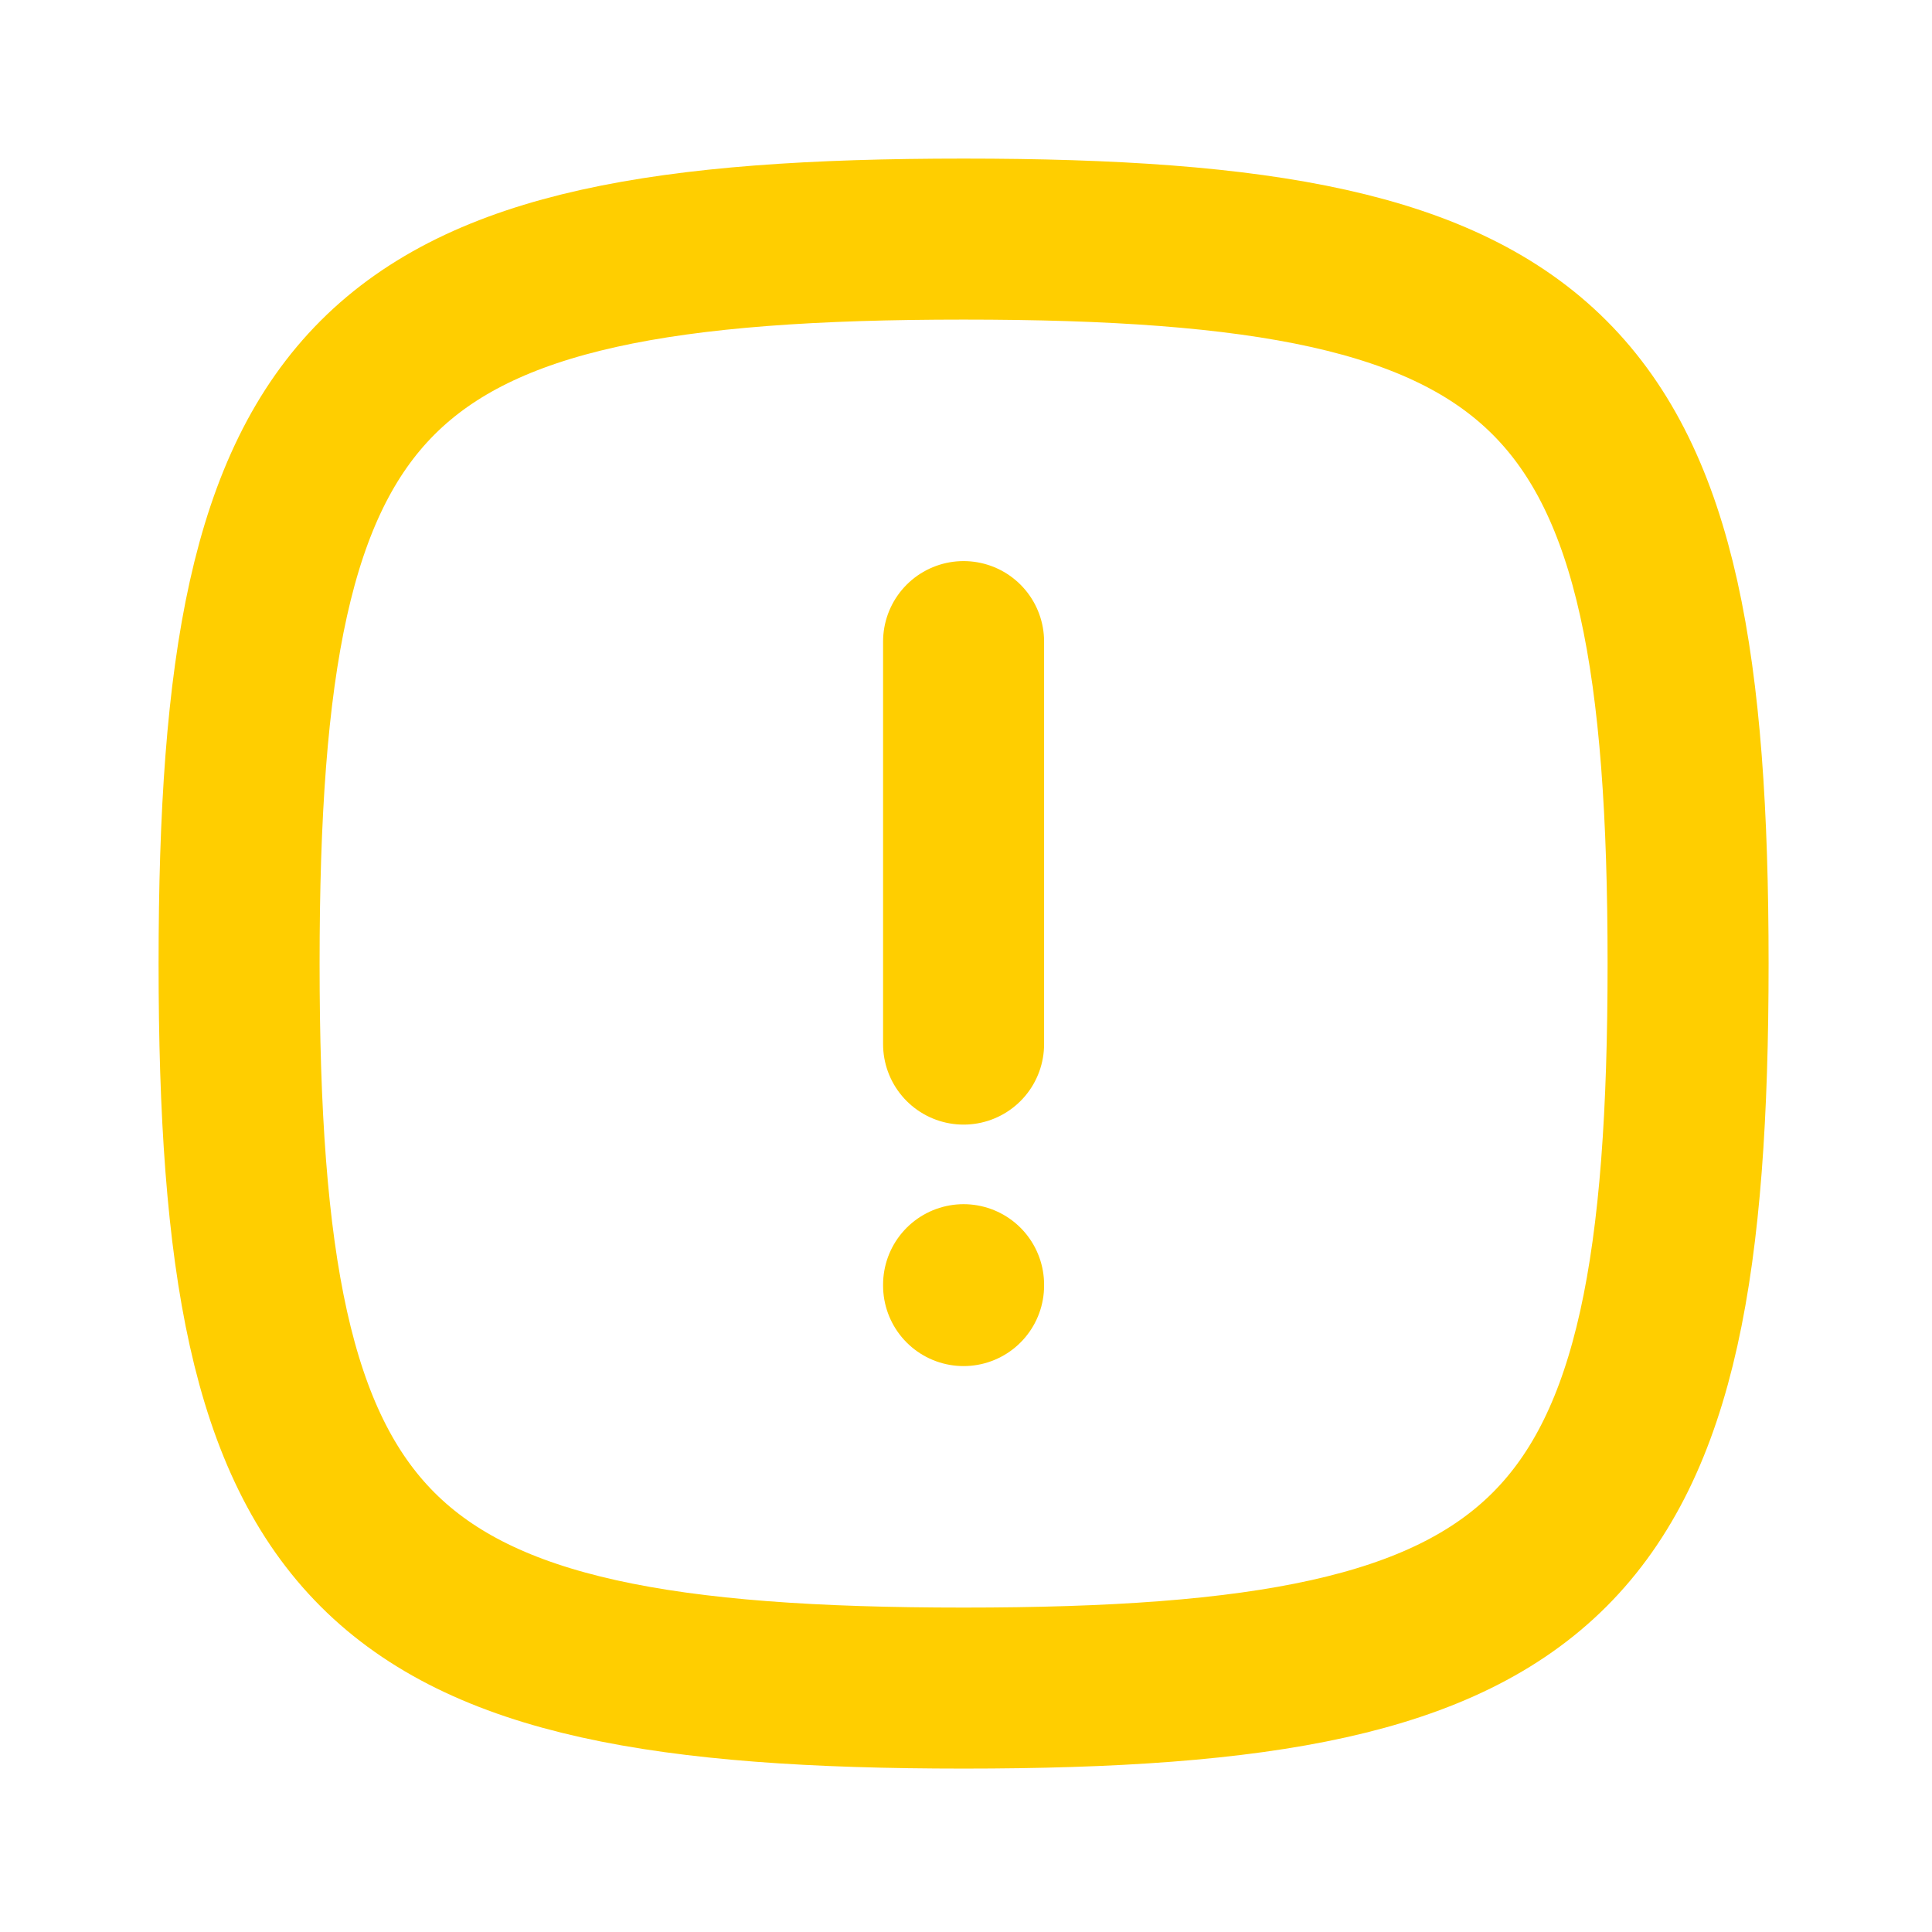
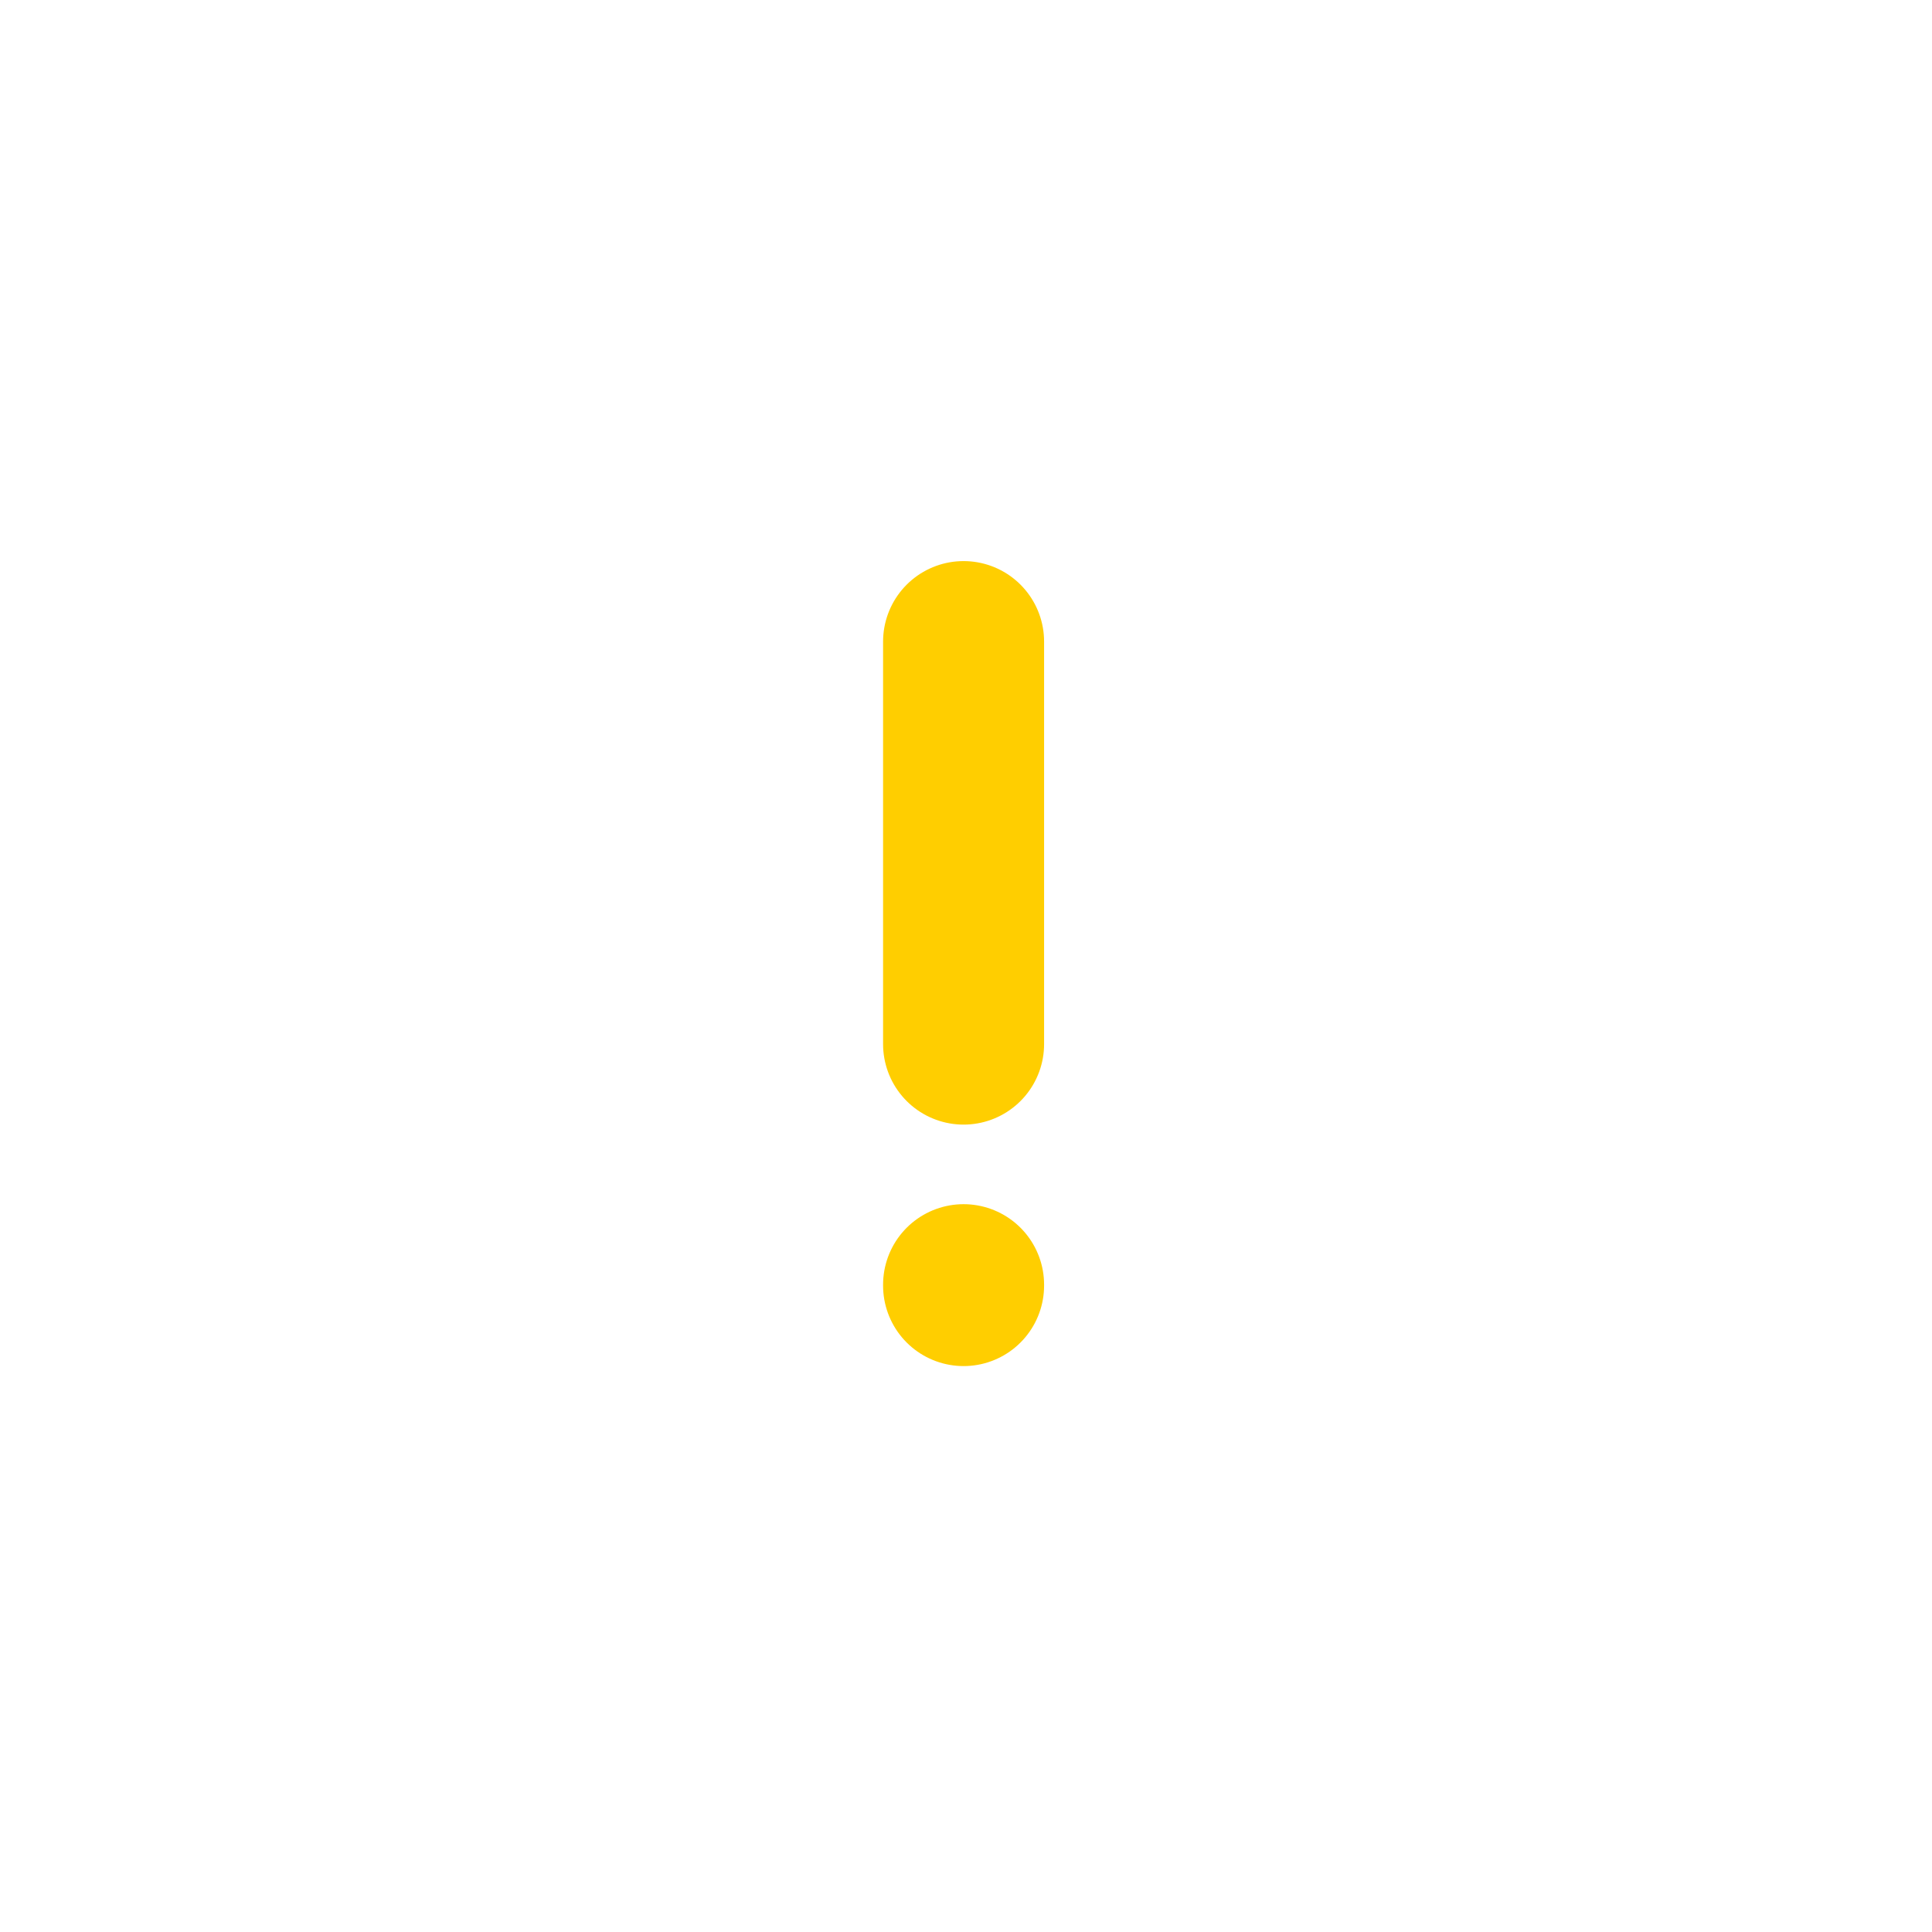
<svg xmlns="http://www.w3.org/2000/svg" id="_Слой_1" data-name="Слой_1" version="1.1" viewBox="0 0 800 800">
  <defs>
    <style>
      .st0, .st1 {
        fill: none;
        stroke: #ffce00;
        stroke-miterlimit: 133.33;
        stroke-width: 66.67px;
      }

      .st1 {
        stroke-linecap: round;
      }
    </style>
  </defs>
  <path class="st1" d="M399,265.67v166.67" />
  <path class="st1" d="M399,532.33v-.37" />
-   <path class="st0" d="M99,399c0-247.05,52.95-300,300-300s300,52.95,300,300-52.95,300-300,300-300-52.95-300-300Z" />
</svg>